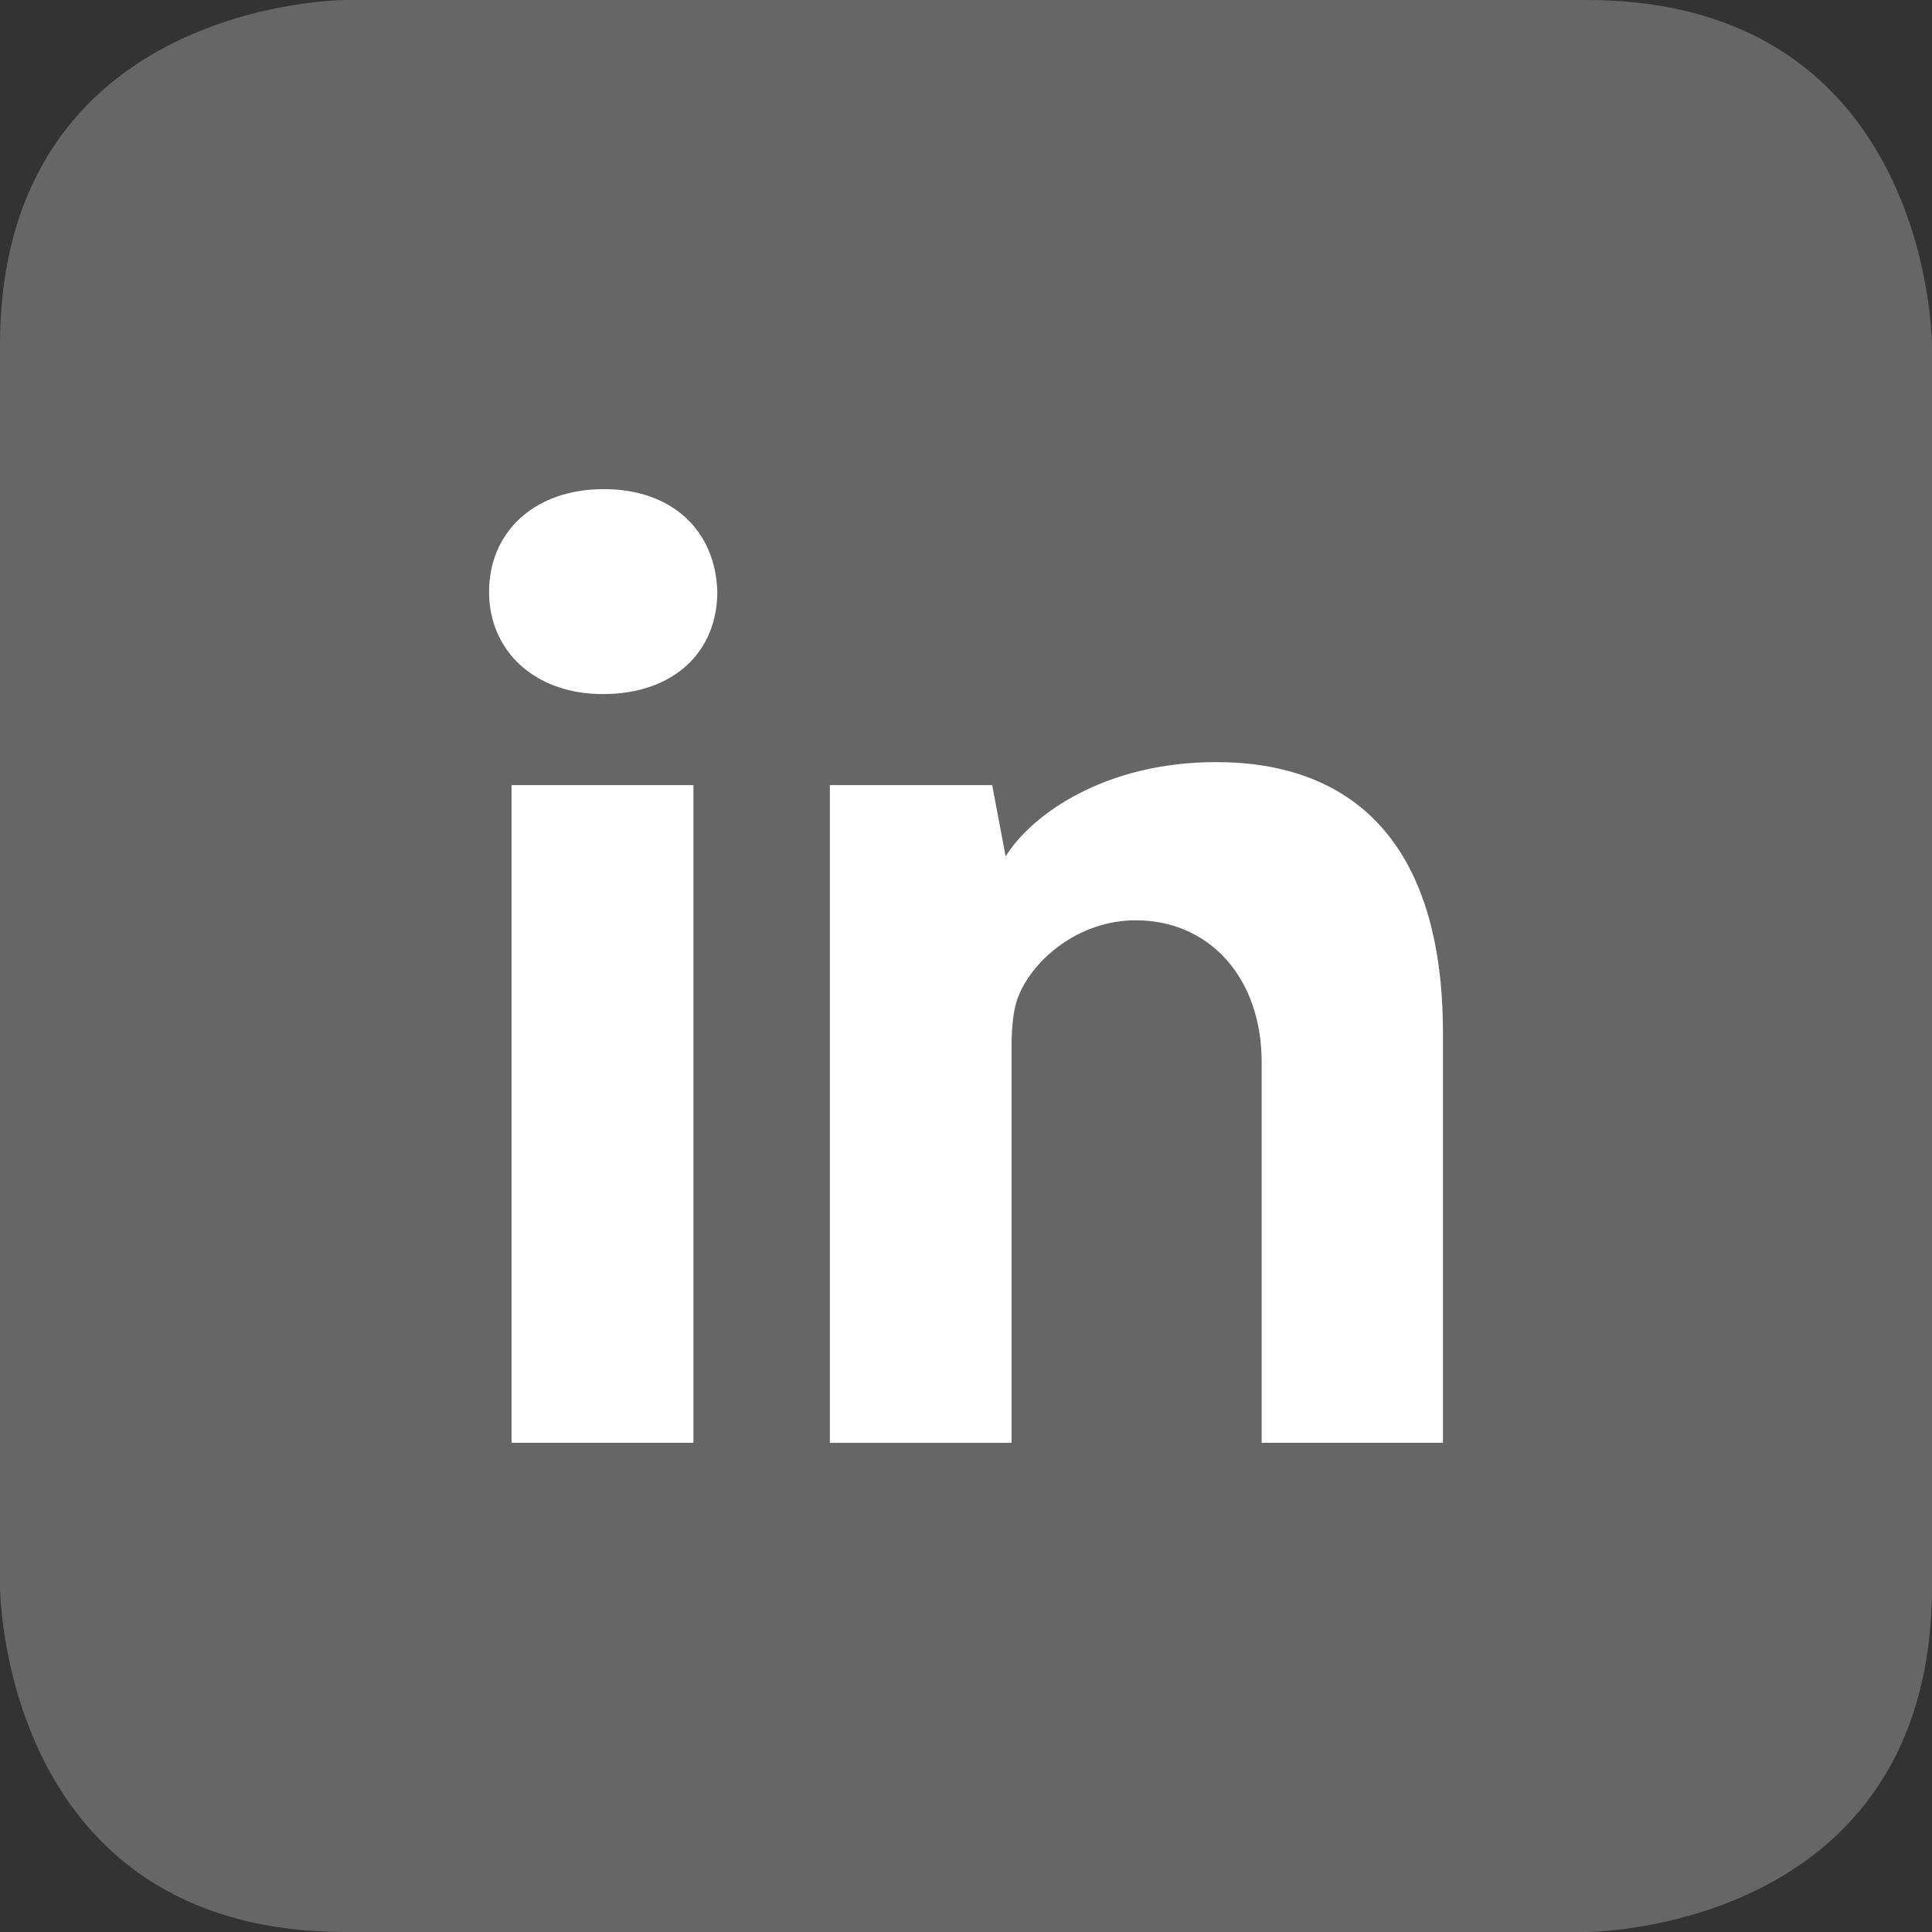
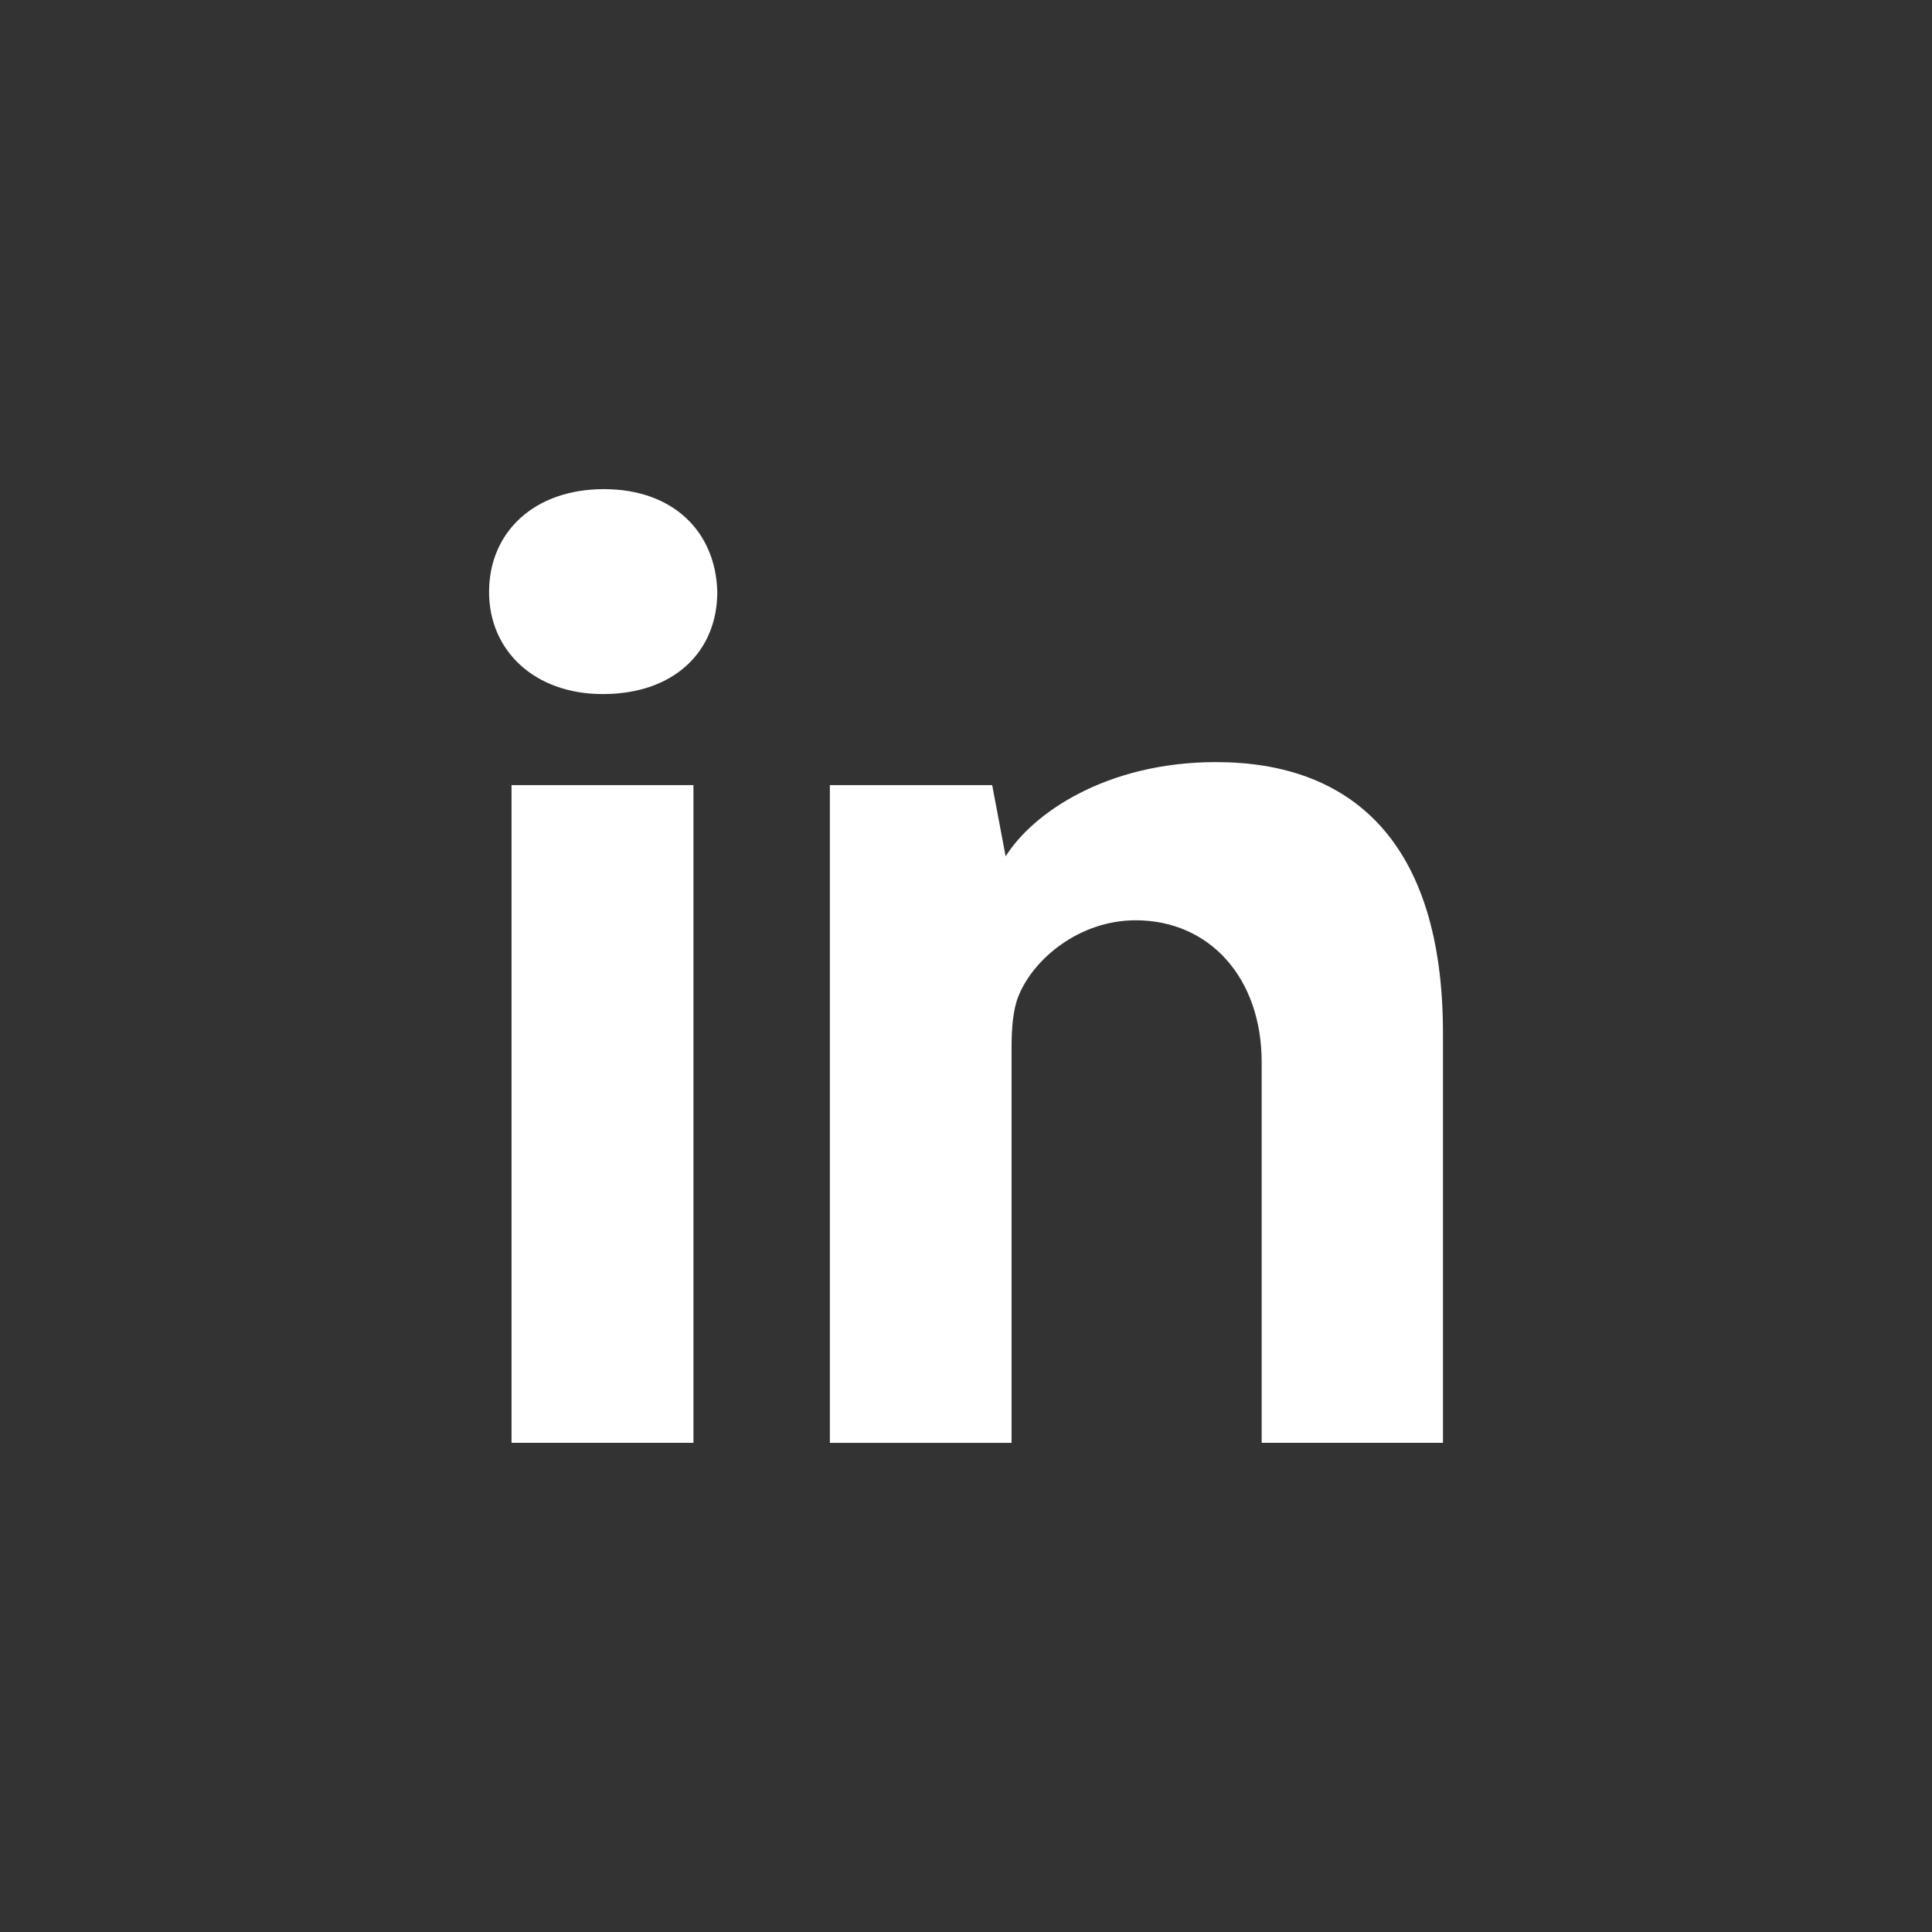
<svg xmlns="http://www.w3.org/2000/svg" xmlns:xlink="http://www.w3.org/1999/xlink" version="1.1" id="Ebene_1" x="0px" y="0px" width="56px" height="56px" viewBox="0 0 56 56" enable-background="new 0 0 56 56" xml:space="preserve">
  <rect x="0" y="0" width="56" height="56" fill="#333333" stroke="none" />
  <g>
    <g>
-       <path fill="#666666" d="M10.018,0C10.018,0,0,0,0,10.018v35.965C0,45.982,0,56,10.018,56h35.965C45.982,56,56,56,56,45.982V10.018    C56,10.018,56,0,45.982,0H10.018z" />
-     </g>
+       </g>
    <g>
      <defs>
        <path id="SVGID_1_" d="M10.018-0.001c0,0-10.018,0-10.018,10.018v35.966C0,45.982,0,56,10.018,56h35.965     C45.982,56,56,56,56,45.982V10.017c0,0,0-10.018-10.018-10.018H10.018z" />
      </defs>
      <clipPath id="SVGID_2_">
        <use xlink:href="#SVGID_1_" overflow="visible" />
      </clipPath>
      <path clip-path="url(#SVGID_2_)" fill="#FFFFFF" d="M36.57,41.821V30.787c0-2.444-1.512-4.112-3.652-4.112    c-1.635,0-2.975,1.124-3.402,2.21c-0.156,0.391-0.195,0.934-0.195,1.477v11.46h-5.267V22.757h4.705l0.39,2.065    c0.774-1.241,2.91-2.732,6.099-2.732c3.89,0,6.577,2.267,6.577,7.855v11.876H36.57z M20.1,41.821h-5.273V22.757H20.1V41.821z     M17.47,20.118c-1.973,0-3.294-1.255-3.294-2.958c0-1.745,1.316-2.982,3.328-2.982s3.245,1.237,3.287,2.982    C20.791,18.863,19.564,20.118,17.47,20.118" />
    </g>
  </g>
</svg>